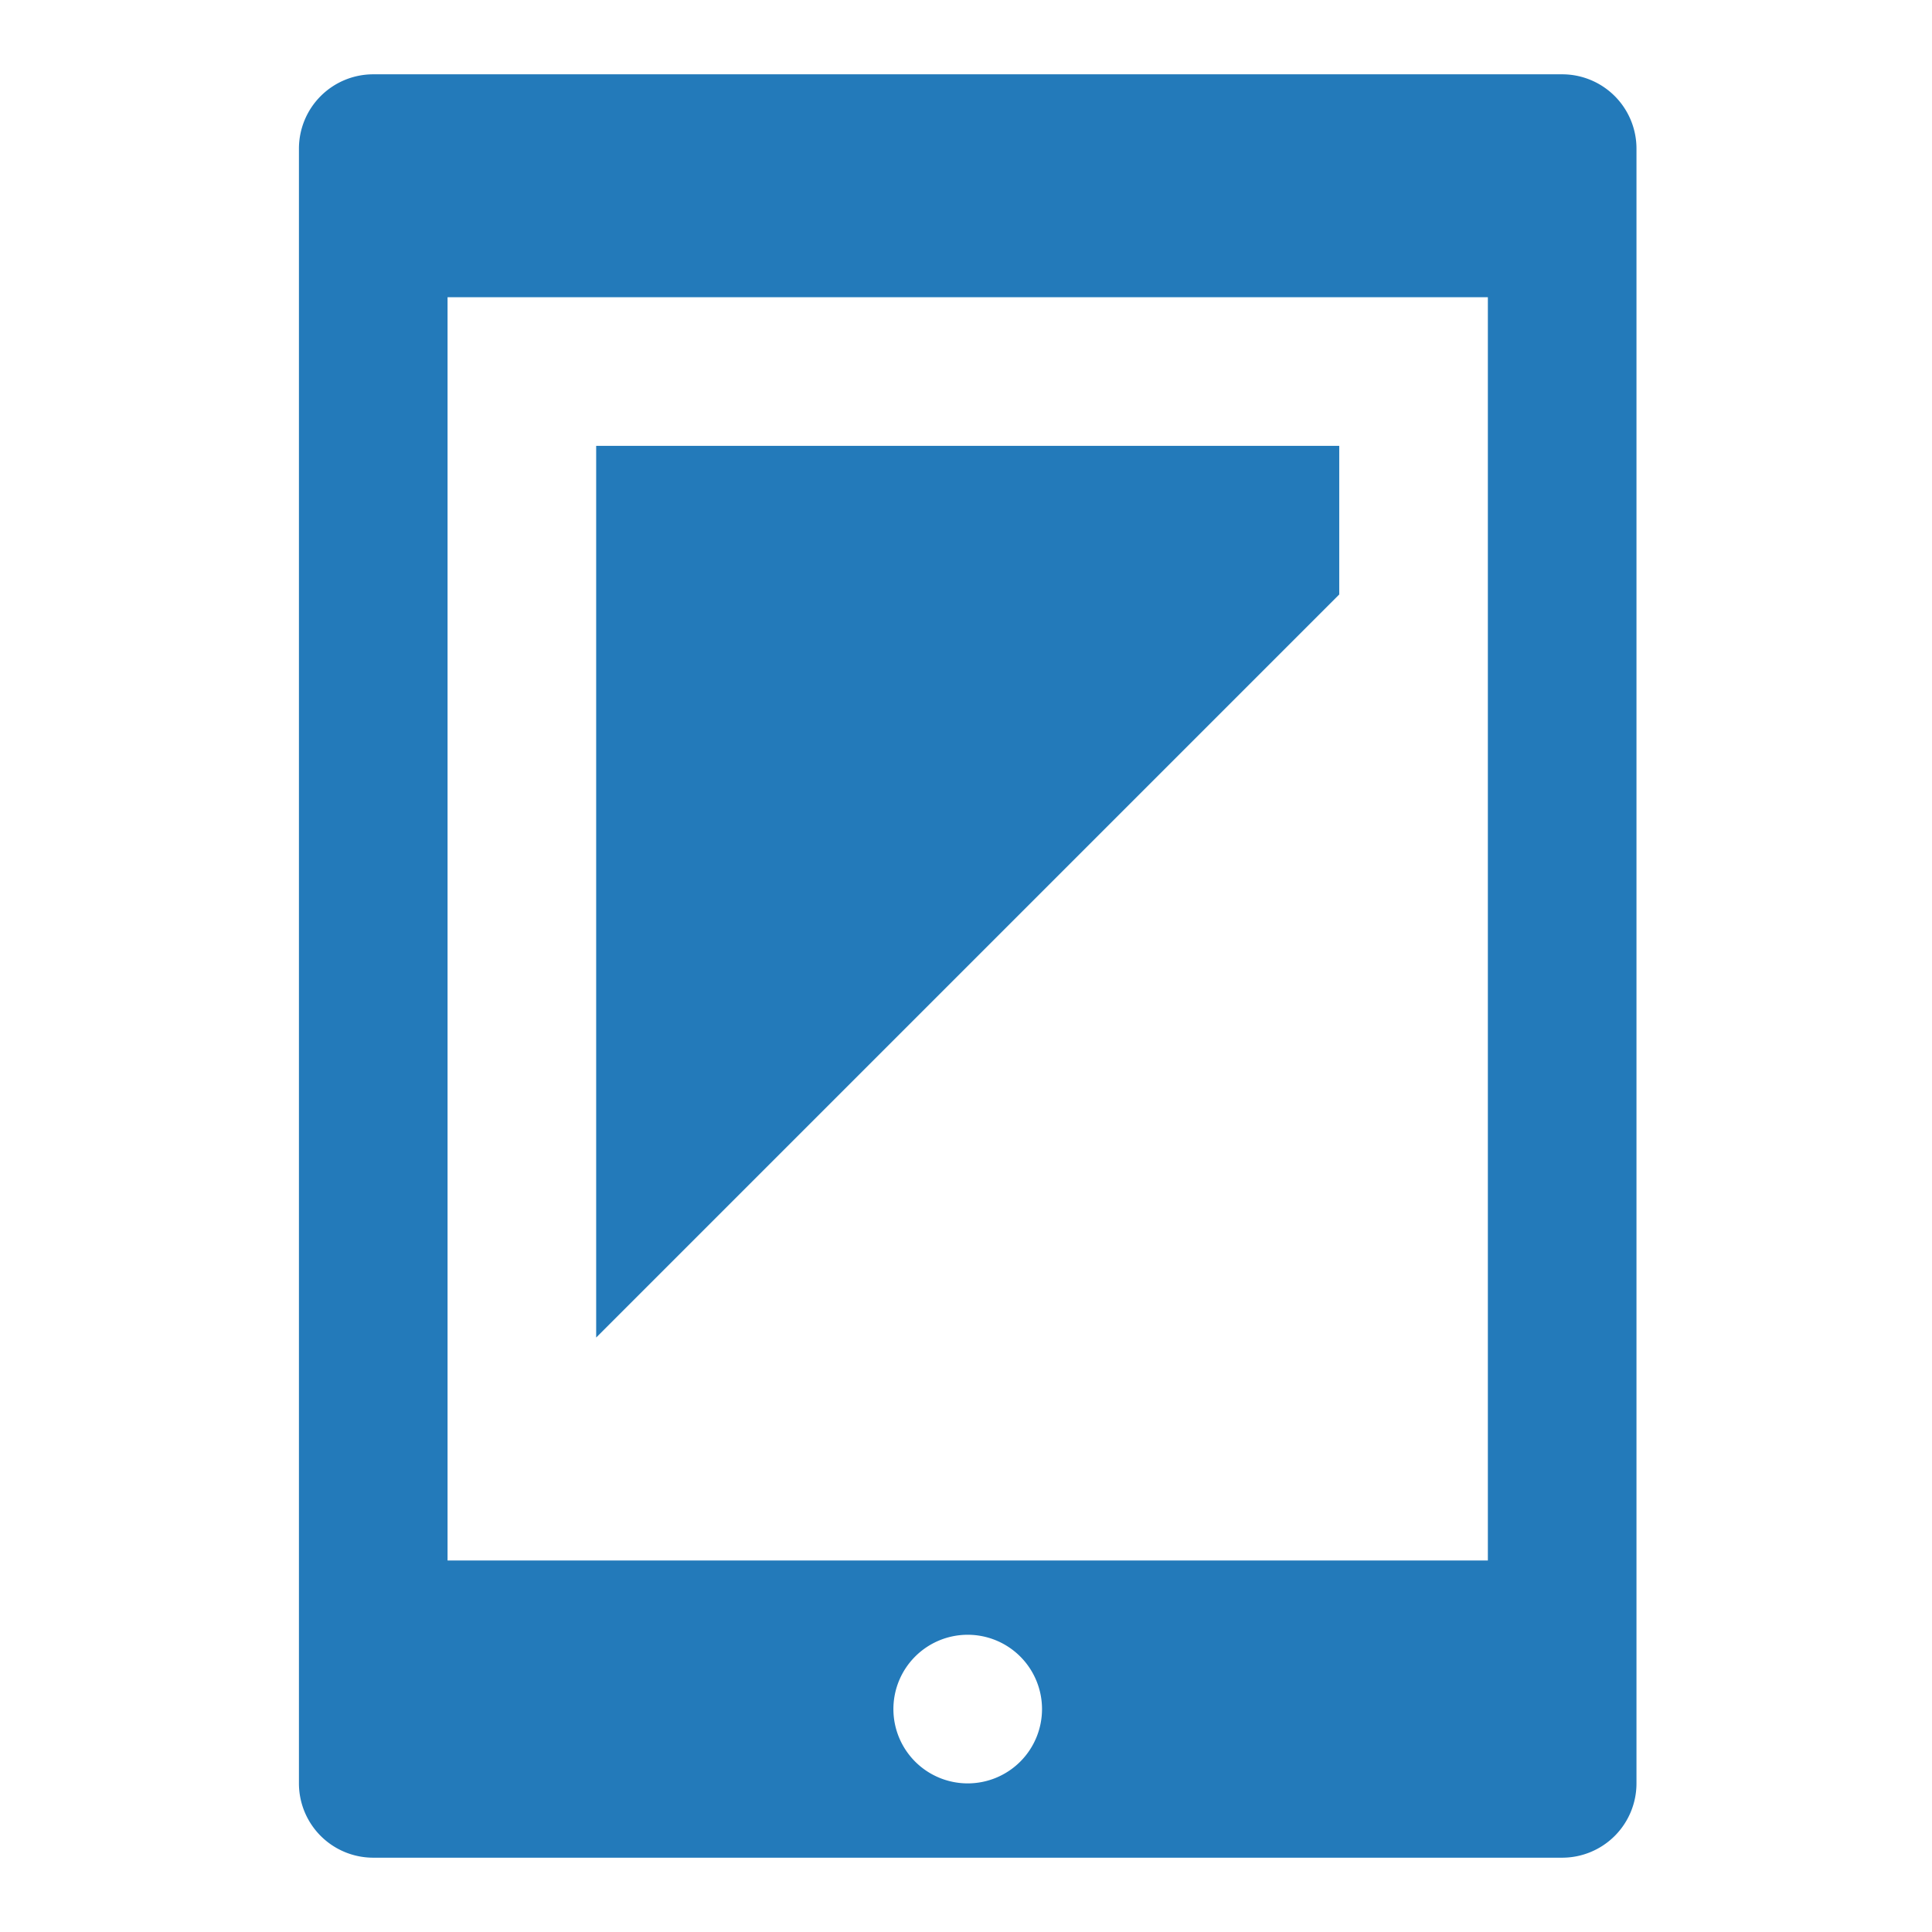
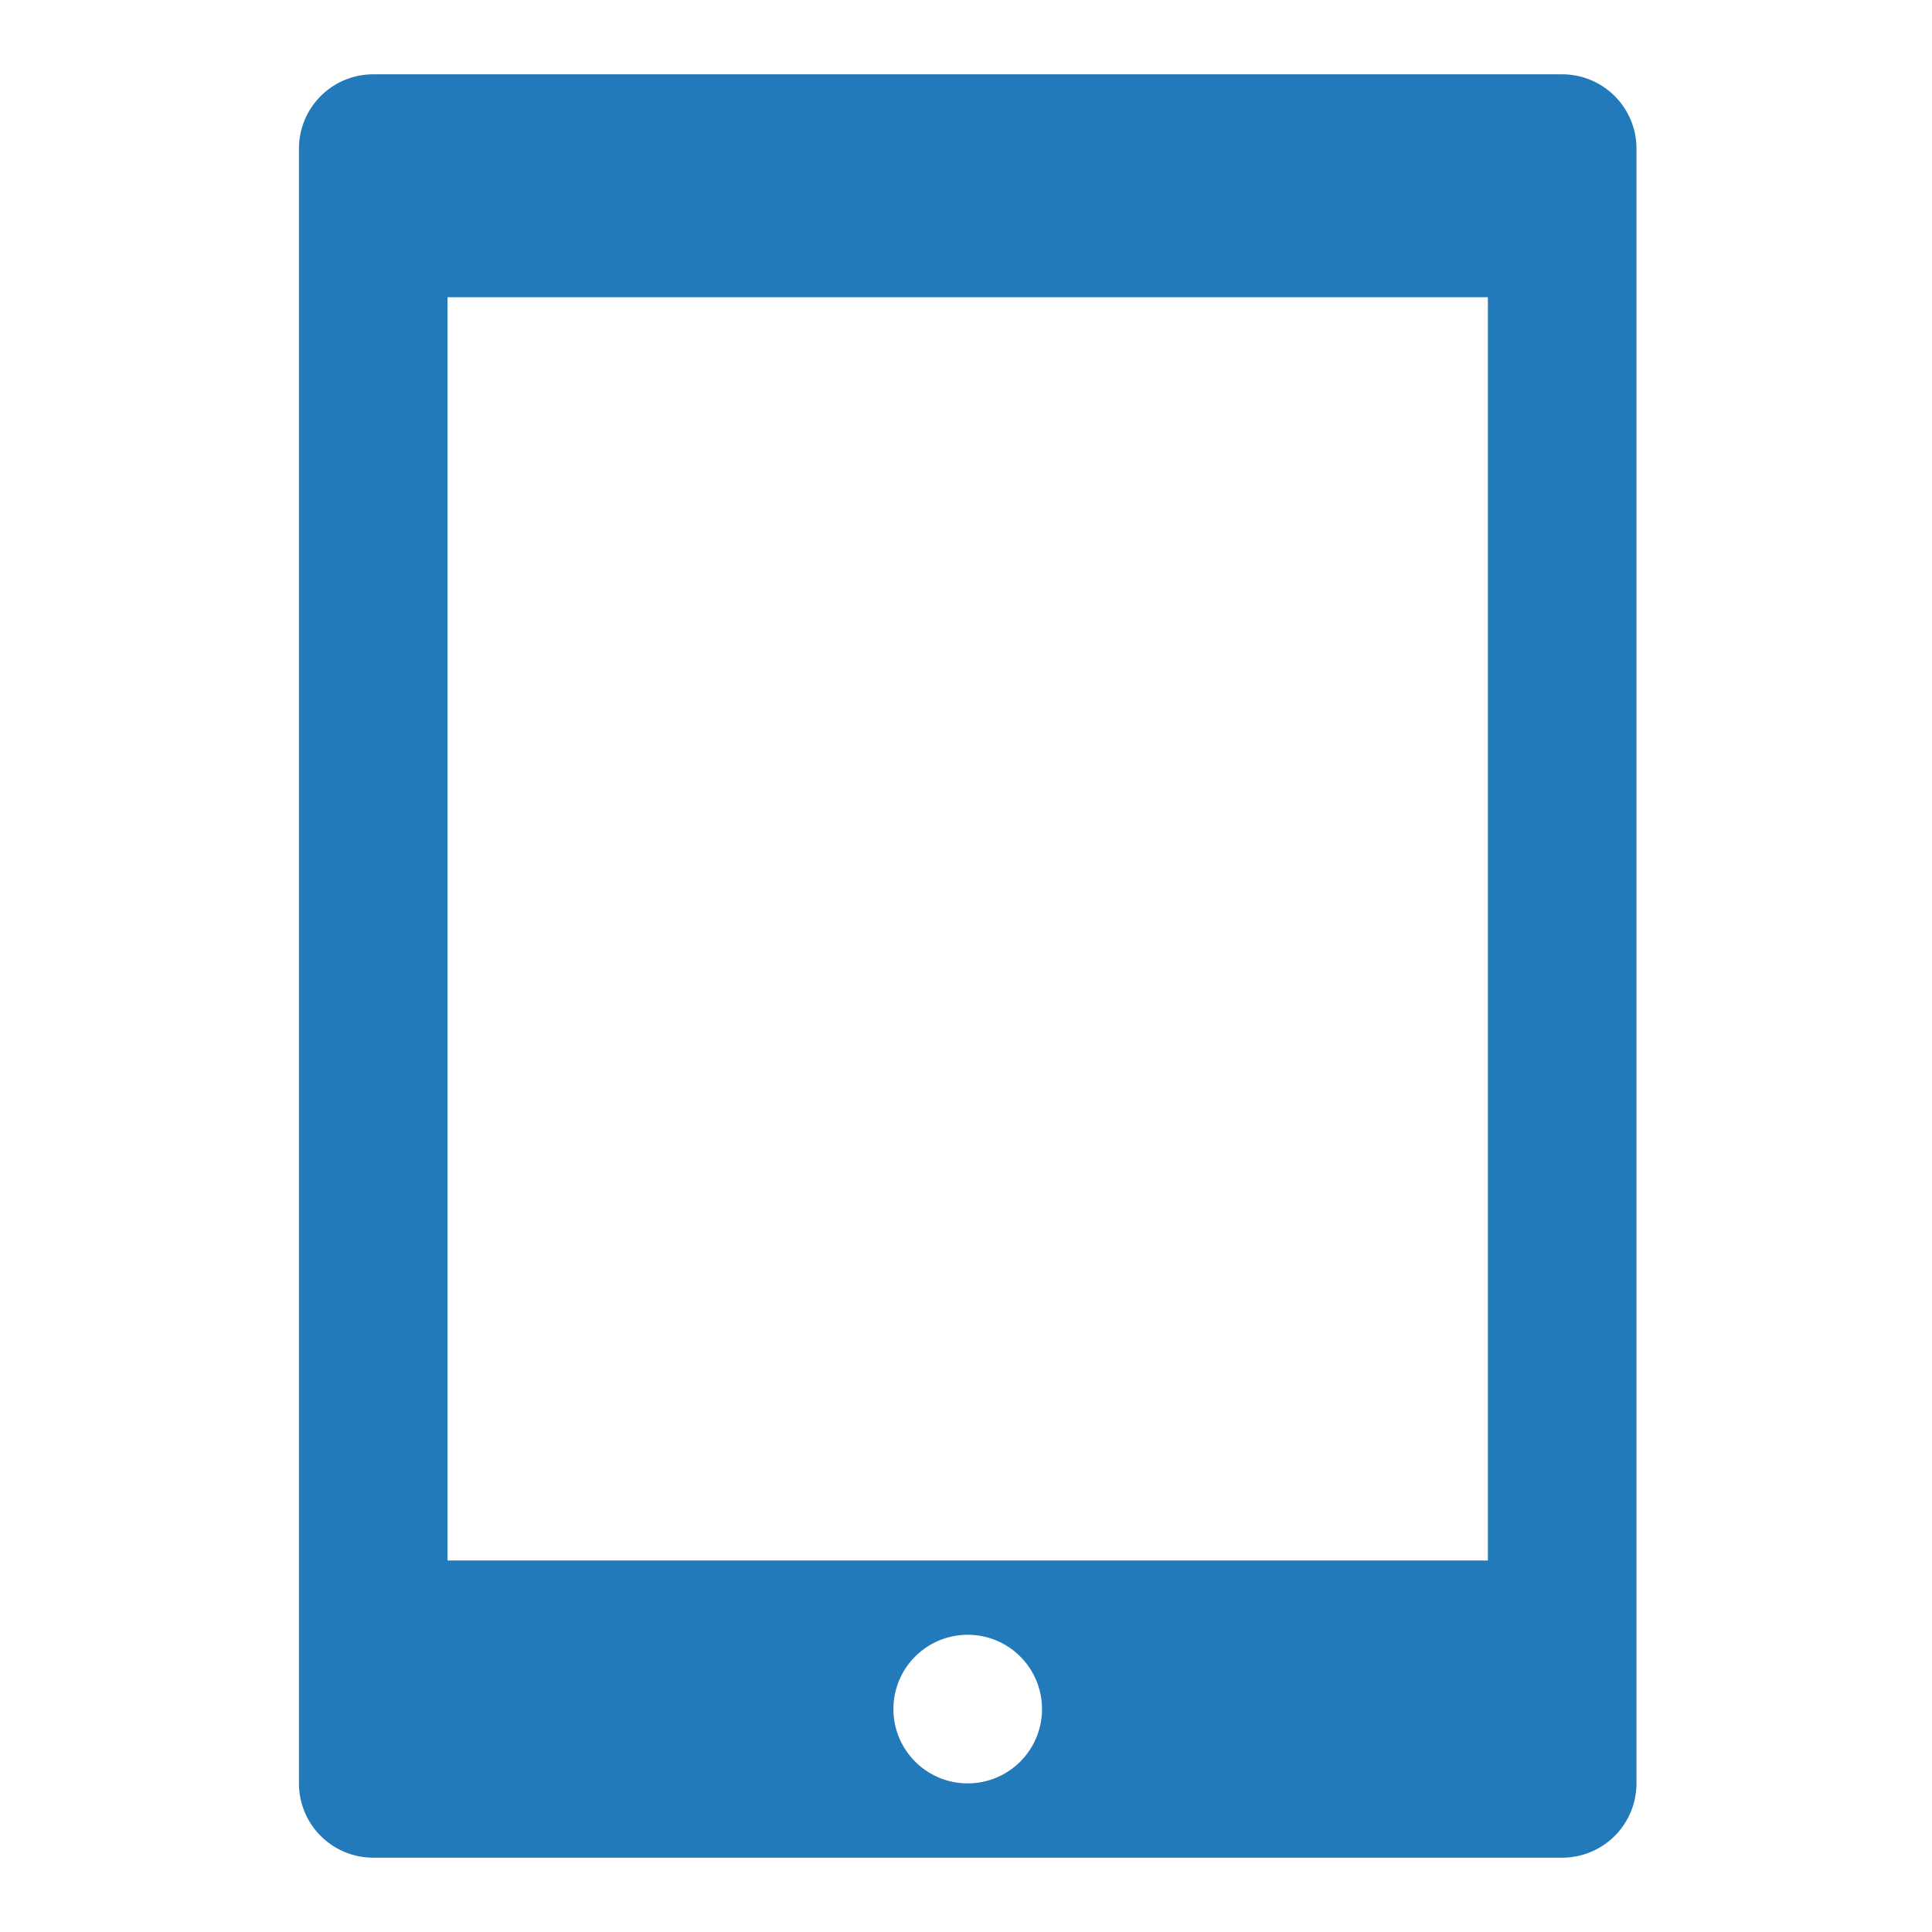
<svg xmlns="http://www.w3.org/2000/svg" viewBox="0 0 260 260">
  <defs>
    <style>.cls-1{fill:#237aba;fill-rule:evenodd}</style>
  </defs>
  <title>3</title>
  <g id="icons">
-     <path id="icon-tablet" class="cls-1" d="M120.23 230a10 10 0 1 1 10 10 10 10 0 0 1-10-10zm-60-190h140v170h-140zm-20-20a10 10 0 0 1 10-10h160a10 10 0 0 1 10 10v220a10 10 0 0 1-10 10h-160a10 10 0 0 1-10-10z" />
-     <path class="cls-1" d="M180.23 80l-100 100V60h100v20z" />
+     <path id="icon-tablet" class="cls-1" d="M120.23 230a10 10 0 1 1 10 10 10 10 0 0 1-10-10m-60-190h140v170h-140zm-20-20a10 10 0 0 1 10-10h160a10 10 0 0 1 10 10v220a10 10 0 0 1-10 10h-160a10 10 0 0 1-10-10z" />
  </g>
</svg>